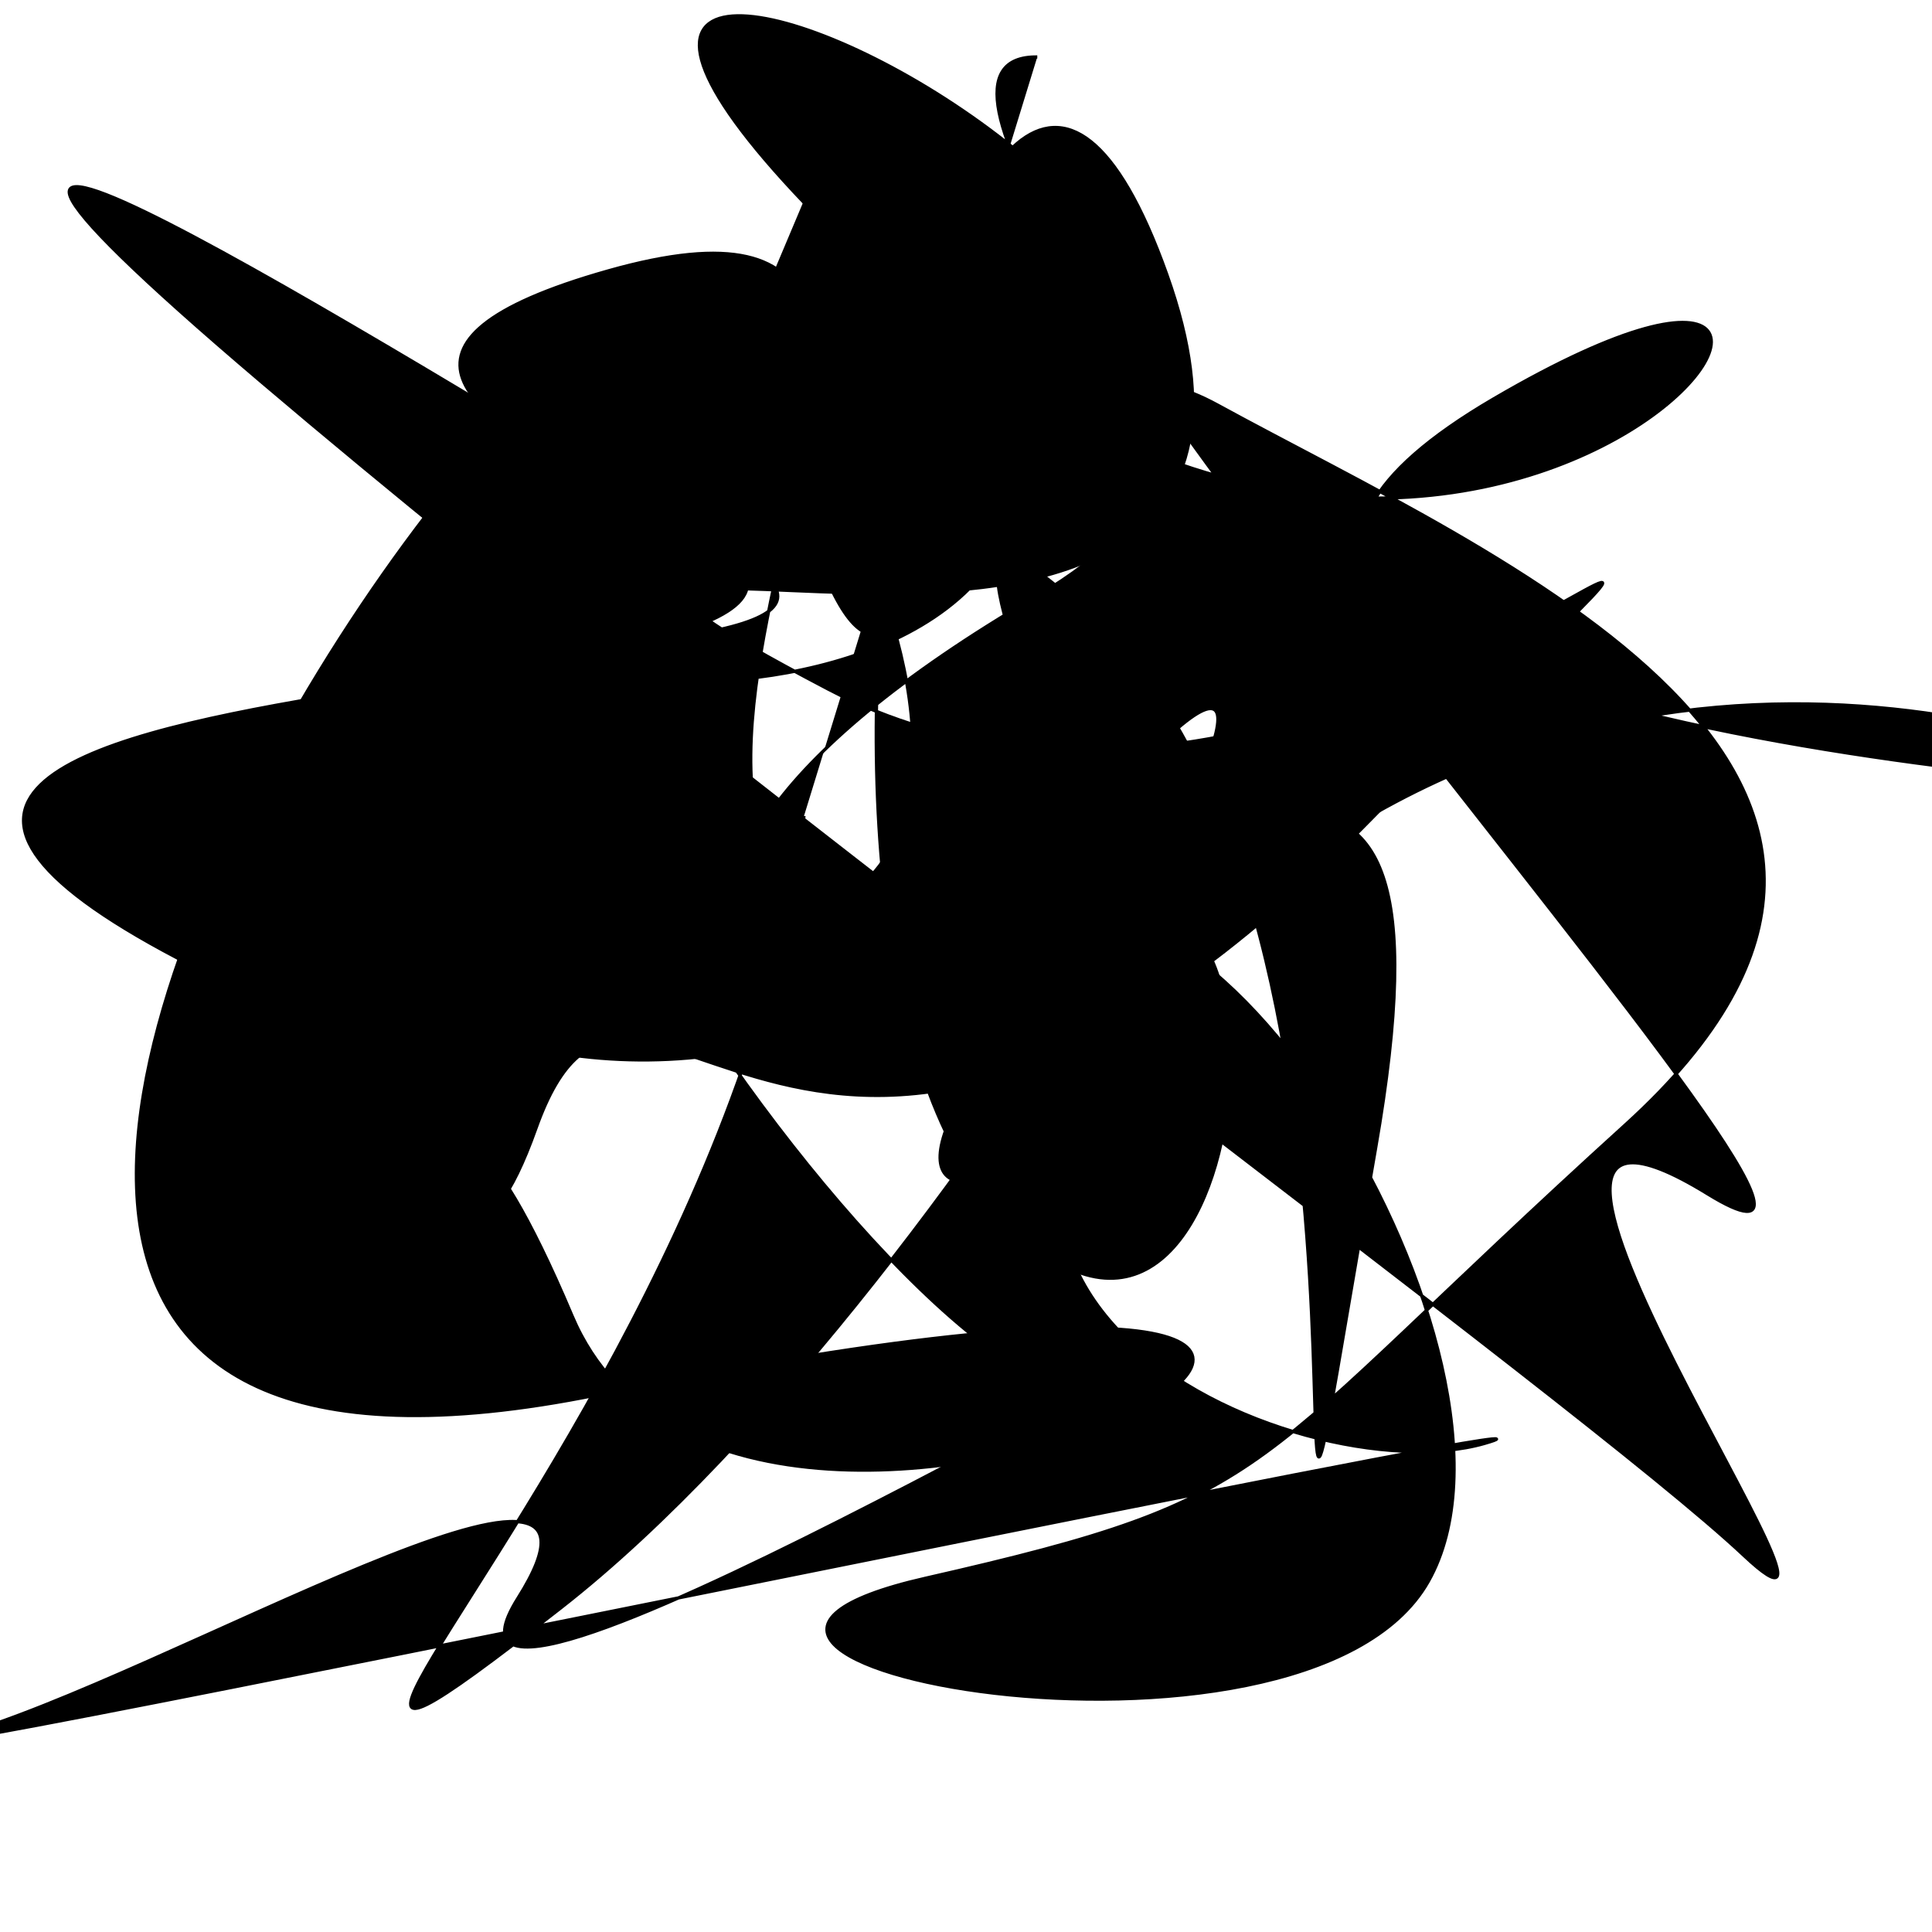
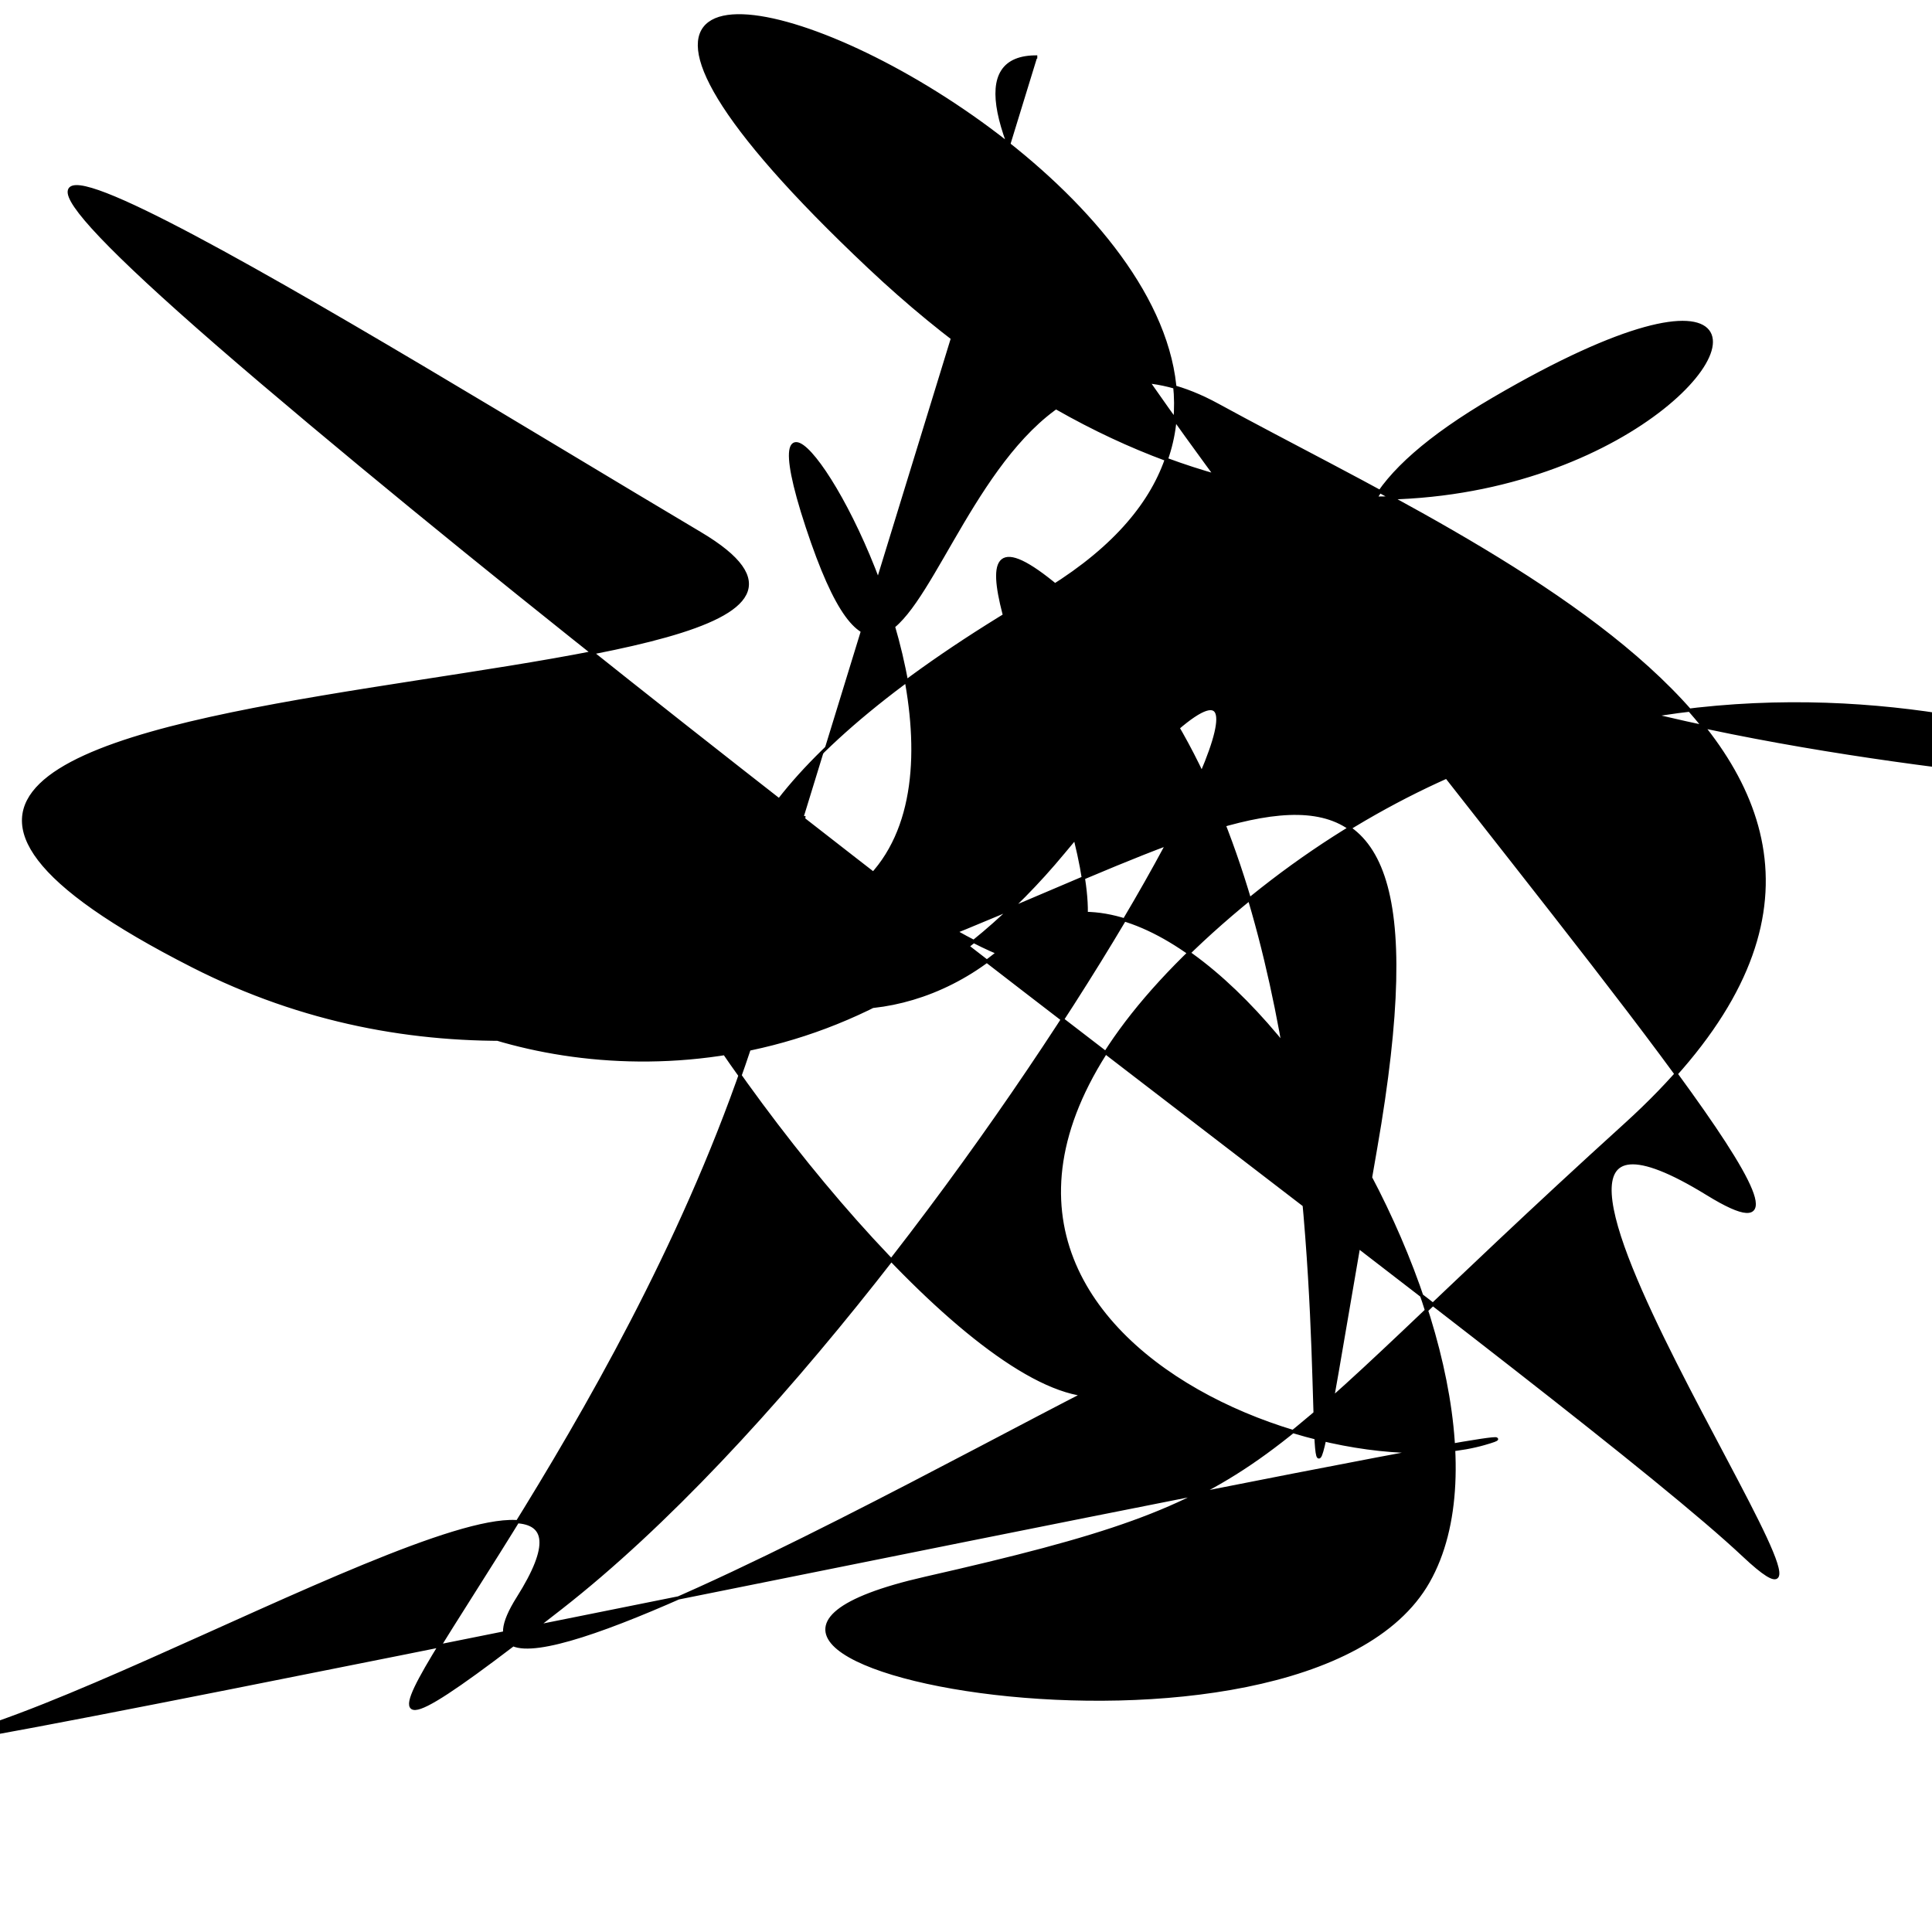
<svg xmlns="http://www.w3.org/2000/svg" enable-background="new 0 0 600 600" version="1.1" viewBox="0 0 600 600" xml:space="preserve">
-   <path d="m263.35 31.072c184.69 221.43-167.35 184.69-50 166.33s-179.65-69.387-24.52-113.26-39.767 188.78 94.927 216.33c134.69 27.55-57.956 127.55 34.287 12.246 84.733-105.92 81.301 114.49 12.953 80.689-6.059-2.996-12.627-7.99-19.689-15.385-86.734-90.816-11.225-467.35 51.021-292.86s-262.24 46.496-105.1 128.86 345.92-141.1 169.39 39.507c-176.53 180.61-228.57 8.163-260.2 96.938s-43.877-72.101 11.225 58.164c55.102 130.27 400-55.102 8.163 24.49s161.22-607.14-2.041-213.27l79.591-188.78z" stroke="#000" />
  <path d="m249.69 253.41c-7.746 60.284-32.832 118.68-58.271 166.19-51.641 96.454-104.74 148.09-17.239 79.725 130.61-102.04 283.67-388.78 156.12-234.7s-337.29-21.488-142.86 19.388 27.55-228.57 63.264-120.41 41.767-84.693 127.52-37.755 246.97 114.29 126.56 223.47-105.1 115.31-217.35 140.82 117.35 69.388 156.12 1.021-72.449-251.02-130.61-197.96-164.29-7.143 9.184-108.16-247.08-285.72-52.11-102.04 358.23-55.102 193.95 40.816 215.31 123.68 211.22 120-158.16-75.103-292.86 40.203 21.428 180.61 78.571 164.29c22.885-6.538-58.806 9.508-160.92 29.983-152.87 30.652-351.5 71.233-313.57 60.833 63.265-17.347 216.33-109.18 174.49-42.857s244.9-108.16 189.8-66.326-286.21-317.83-96.939-170.41-17.348-167.35 87.755-65.306 41.838 414.28 85.715 162.24c29.076-167.02-52.078-91.925-169.52-52.442-59.786 20.098-128.98 30.968-197.82-4.026-204.08-103.74 258.86-74.143 157.49-134.35s-293.66-180.84-136.06-46.939 409.18 316.33 460.2 364.29-104.08-169.4-11.225-112.25-293.88-354.08-208.16-353.06" stroke="#000" />
</svg>